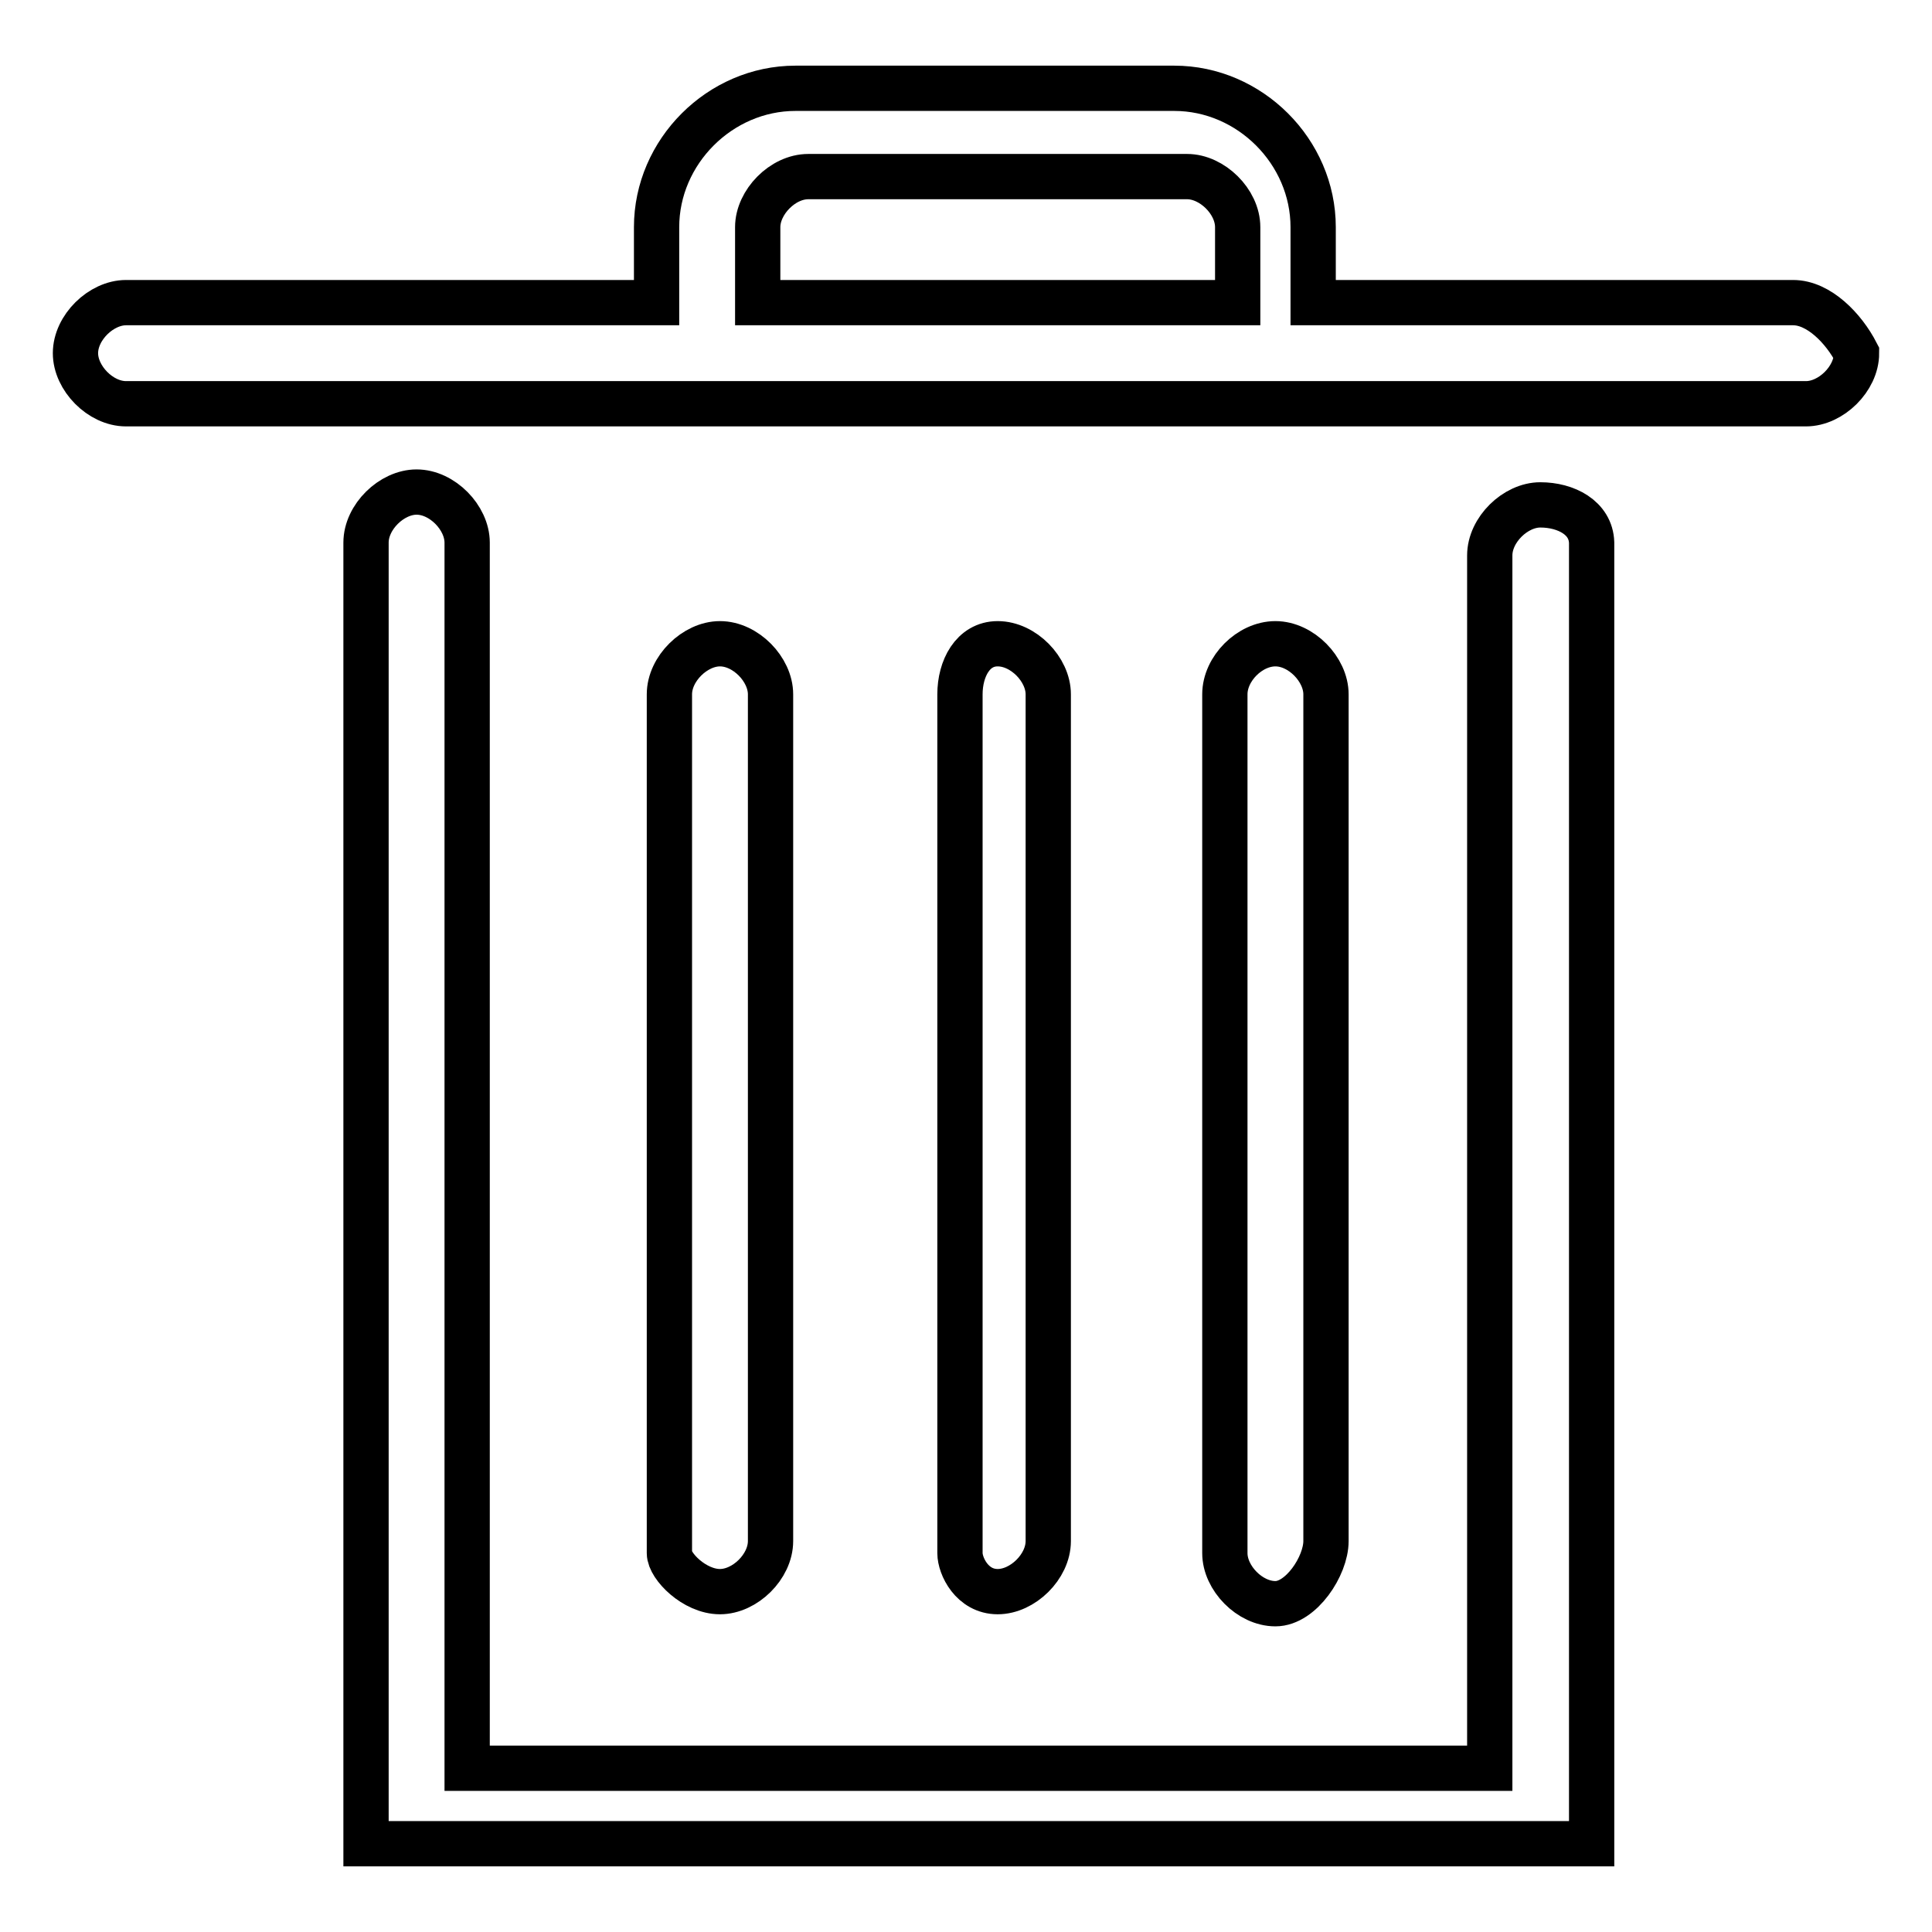
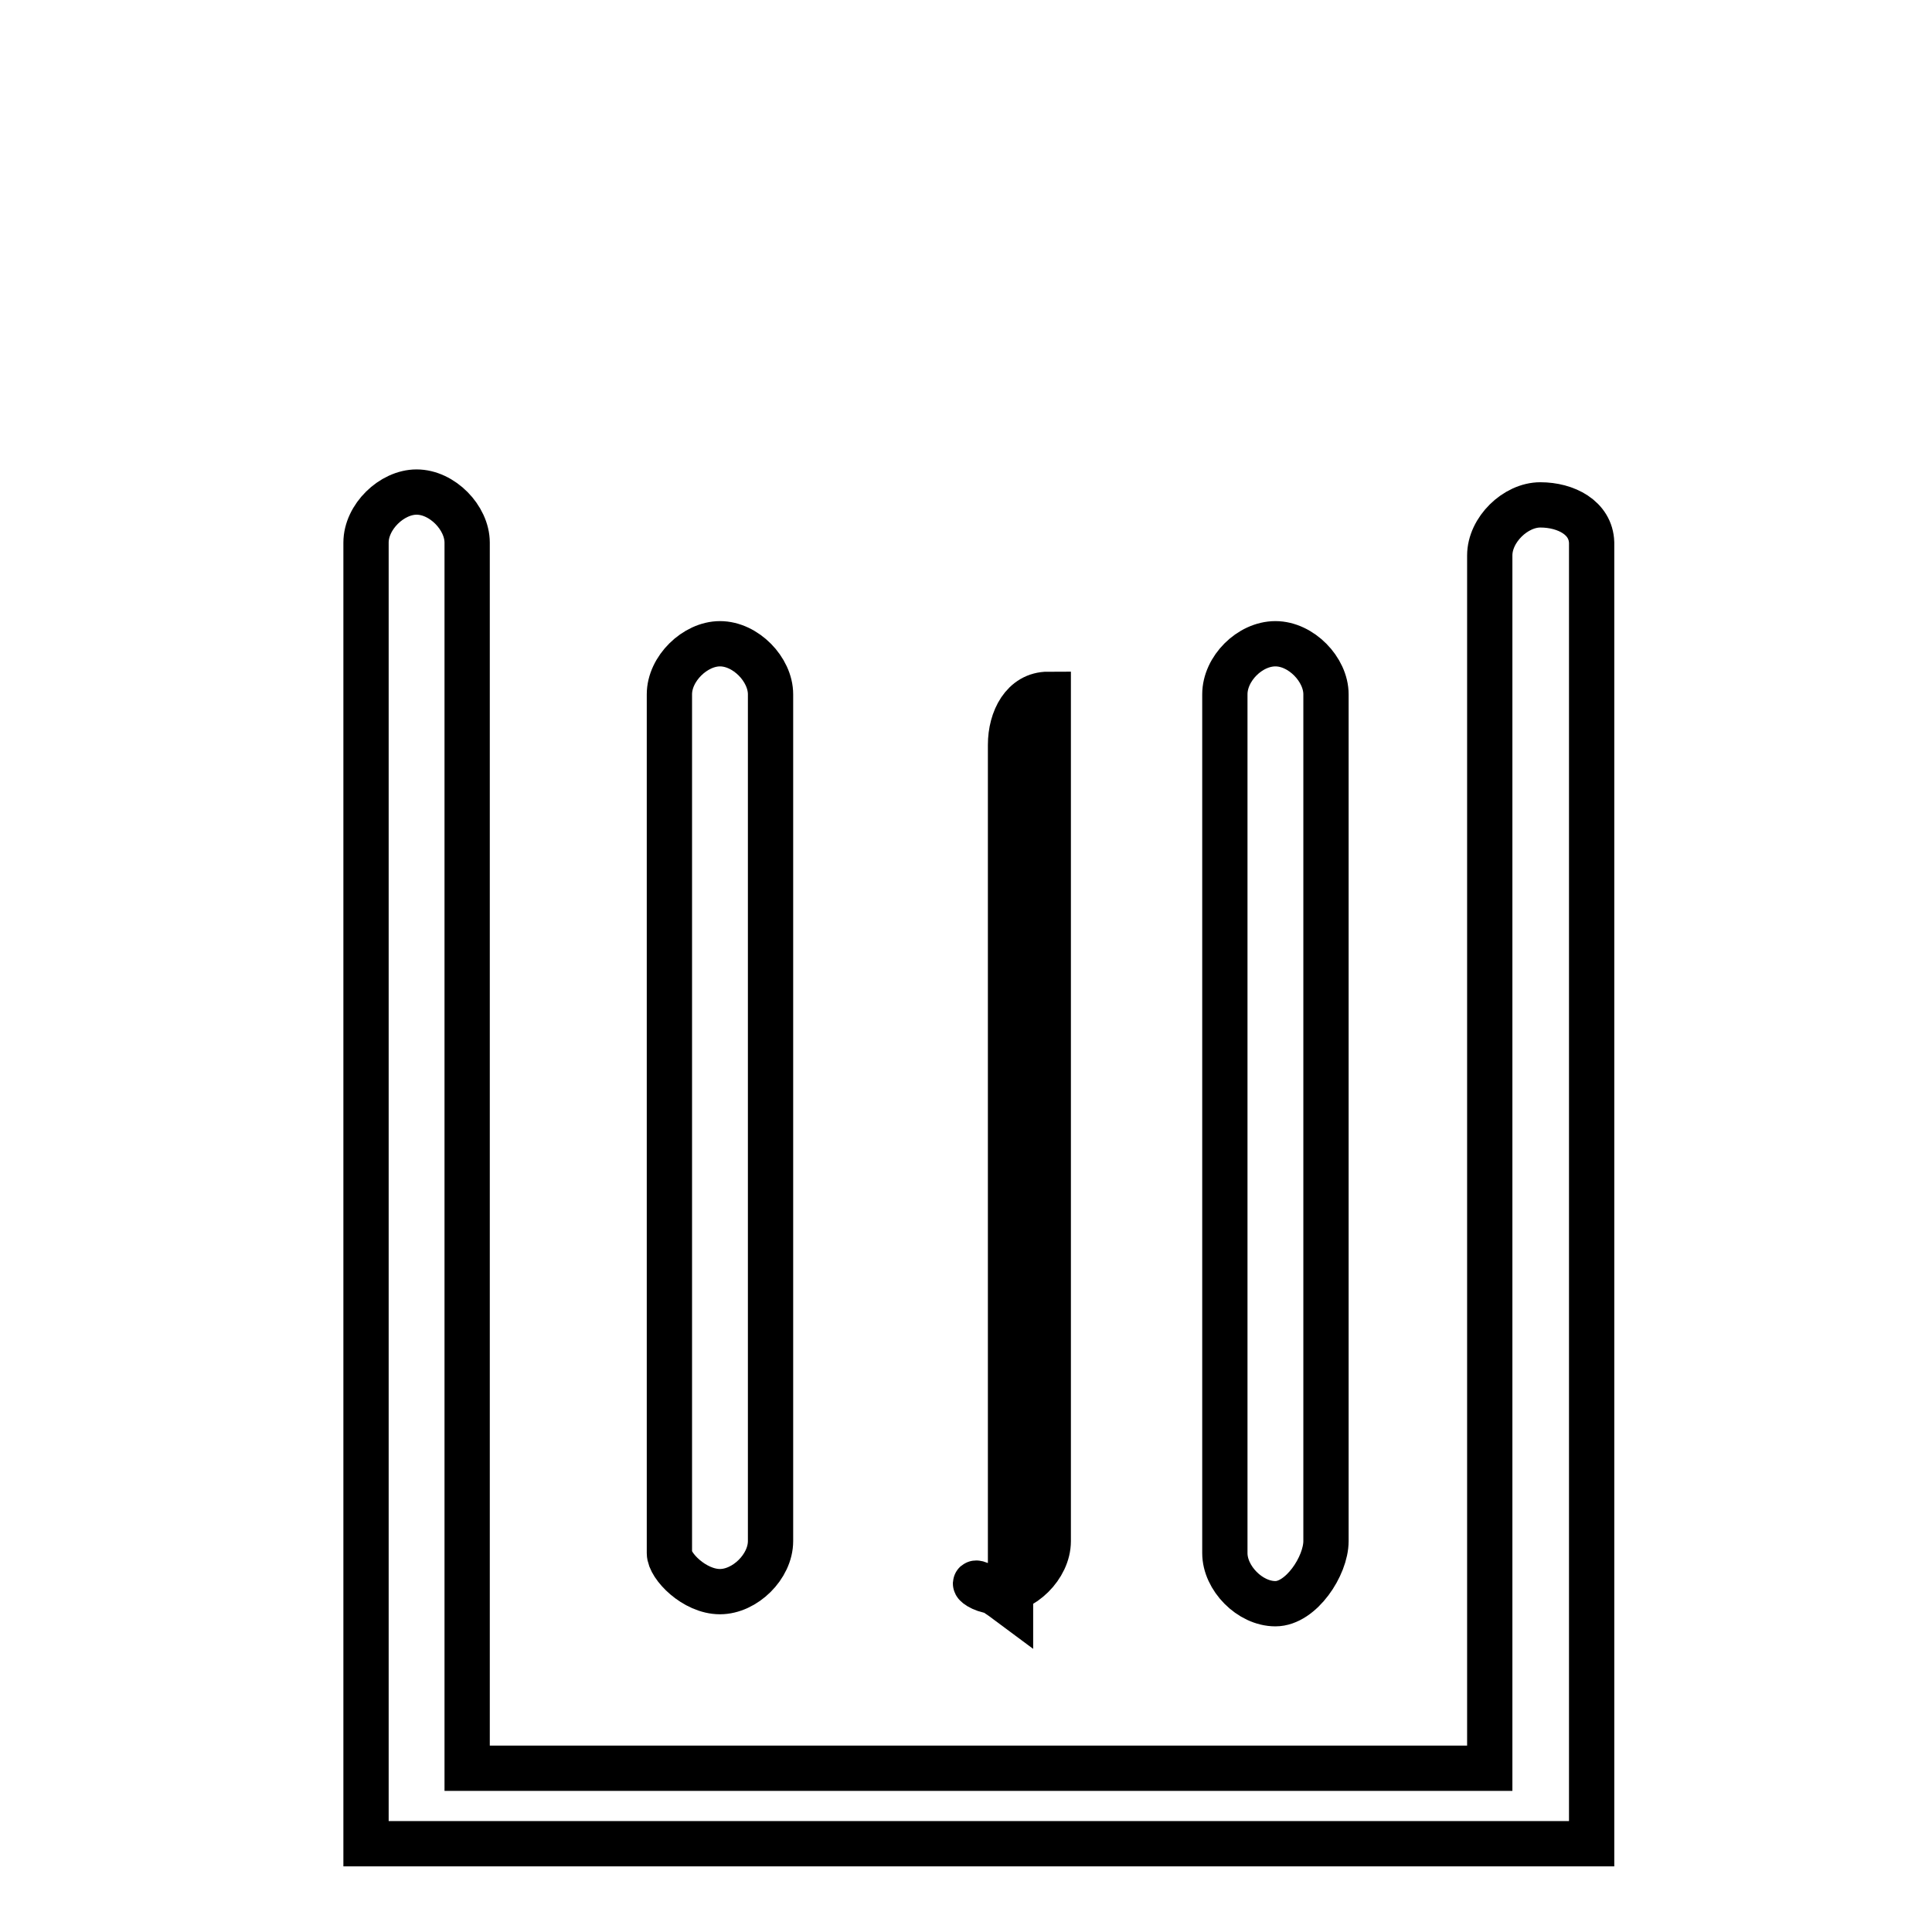
<svg xmlns="http://www.w3.org/2000/svg" version="1.1" x="0px" y="0px" viewBox="0 0 256 256" enable-background="new 0 0 256 256" xml:space="preserve">
  <g>
    <g>
-       <path stroke-width="6" fill-opacity="0" stroke="#000000" d="M237.6,40.1H174v-10c0-10-8.4-18.4-18.4-18.4h-50.2c-10,0-18.4,8.4-18.4,18.4v10H16.7c-3.3,0-6.7,3.3-6.7,6.7c0,3.3,3.3,6.7,6.7,6.7h222.6c3.3,0,6.7-3.3,6.7-6.7C244.3,43.5,241,40.1,237.6,40.1z M100.4,30.1c0-3.3,3.3-6.7,6.7-6.7h50.2c3.3,0,6.7,3.3,6.7,6.7v10h-63.6V30.1z" />
      <path stroke-width="6" fill-opacity="0" stroke="#000000" d="M95.4,210.9c3.3,0,6.7-3.3,6.7-6.7V92c0-3.3-3.3-6.7-6.7-6.7l0,0c-3.3,0-6.7,3.3-6.7,6.7v113.8C88.7,207.5,92,210.9,95.4,210.9L95.4,210.9z" />
-       <path stroke-width="6" fill-opacity="0" stroke="#000000" d="M132.2,210.9c3.3,0,6.7-3.3,6.7-6.7V92c0-3.3-3.3-6.7-6.7-6.7l0,0c-3.3,0-5,3.3-5,6.7v113.8C127.2,207.5,128.8,210.9,132.2,210.9L132.2,210.9z" />
+       <path stroke-width="6" fill-opacity="0" stroke="#000000" d="M132.2,210.9c3.3,0,6.7-3.3,6.7-6.7V92l0,0c-3.3,0-5,3.3-5,6.7v113.8C127.2,207.5,128.8,210.9,132.2,210.9L132.2,210.9z" />
      <path stroke-width="6" fill-opacity="0" stroke="#000000" d="M175.7,204.2V92c0-3.3-3.3-6.7-6.7-6.7s-6.7,3.3-6.7,6.7v113.8c0,3.3,3.3,6.7,6.7,6.7S175.7,207.5,175.7,204.2z" />
      <path stroke-width="6" fill-opacity="0" stroke="#000000" d="M204.1,66.9c-3.3,0-6.7,3.3-6.7,6.7v160.7H61.9V71.9c0-3.3-3.3-6.7-6.7-6.7l0,0c-3.3,0-6.7,3.3-6.7,6.7v160.7v3.3v8.4h162.4v-8.4v-3.3V71.9C210.8,68.6,207.5,66.9,204.1,66.9z" />
    </g>
  </g>
</svg>